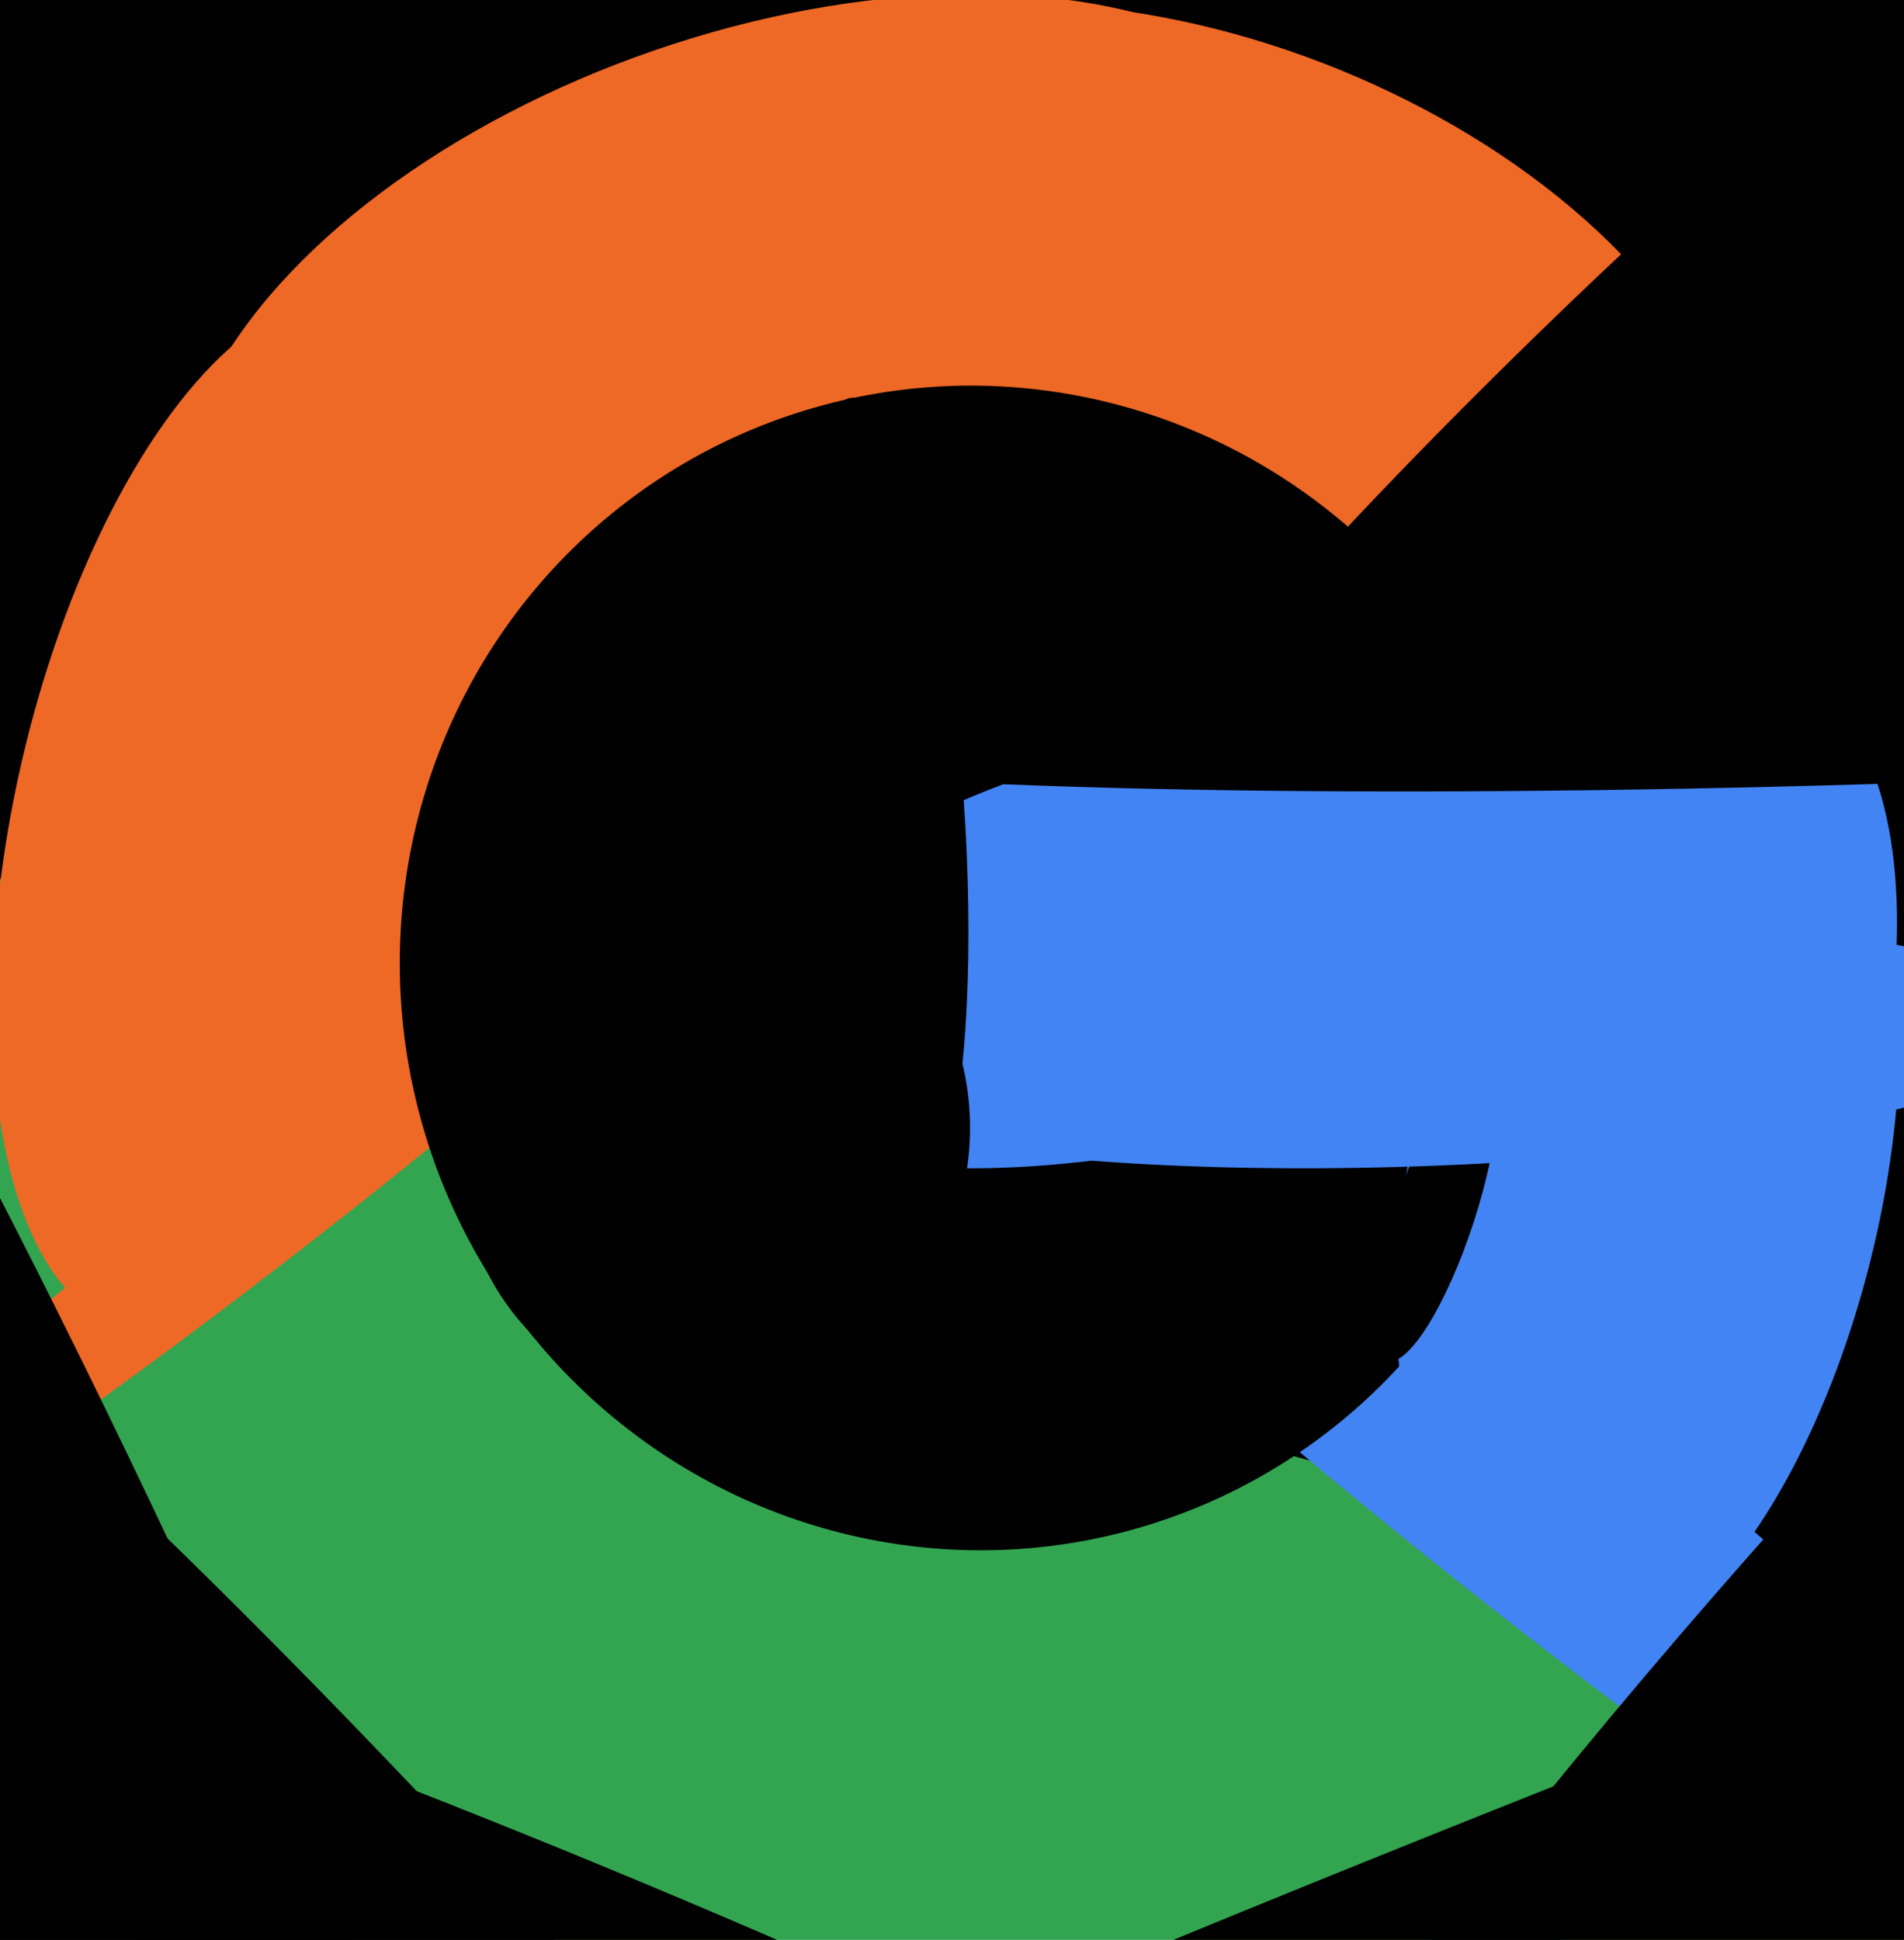
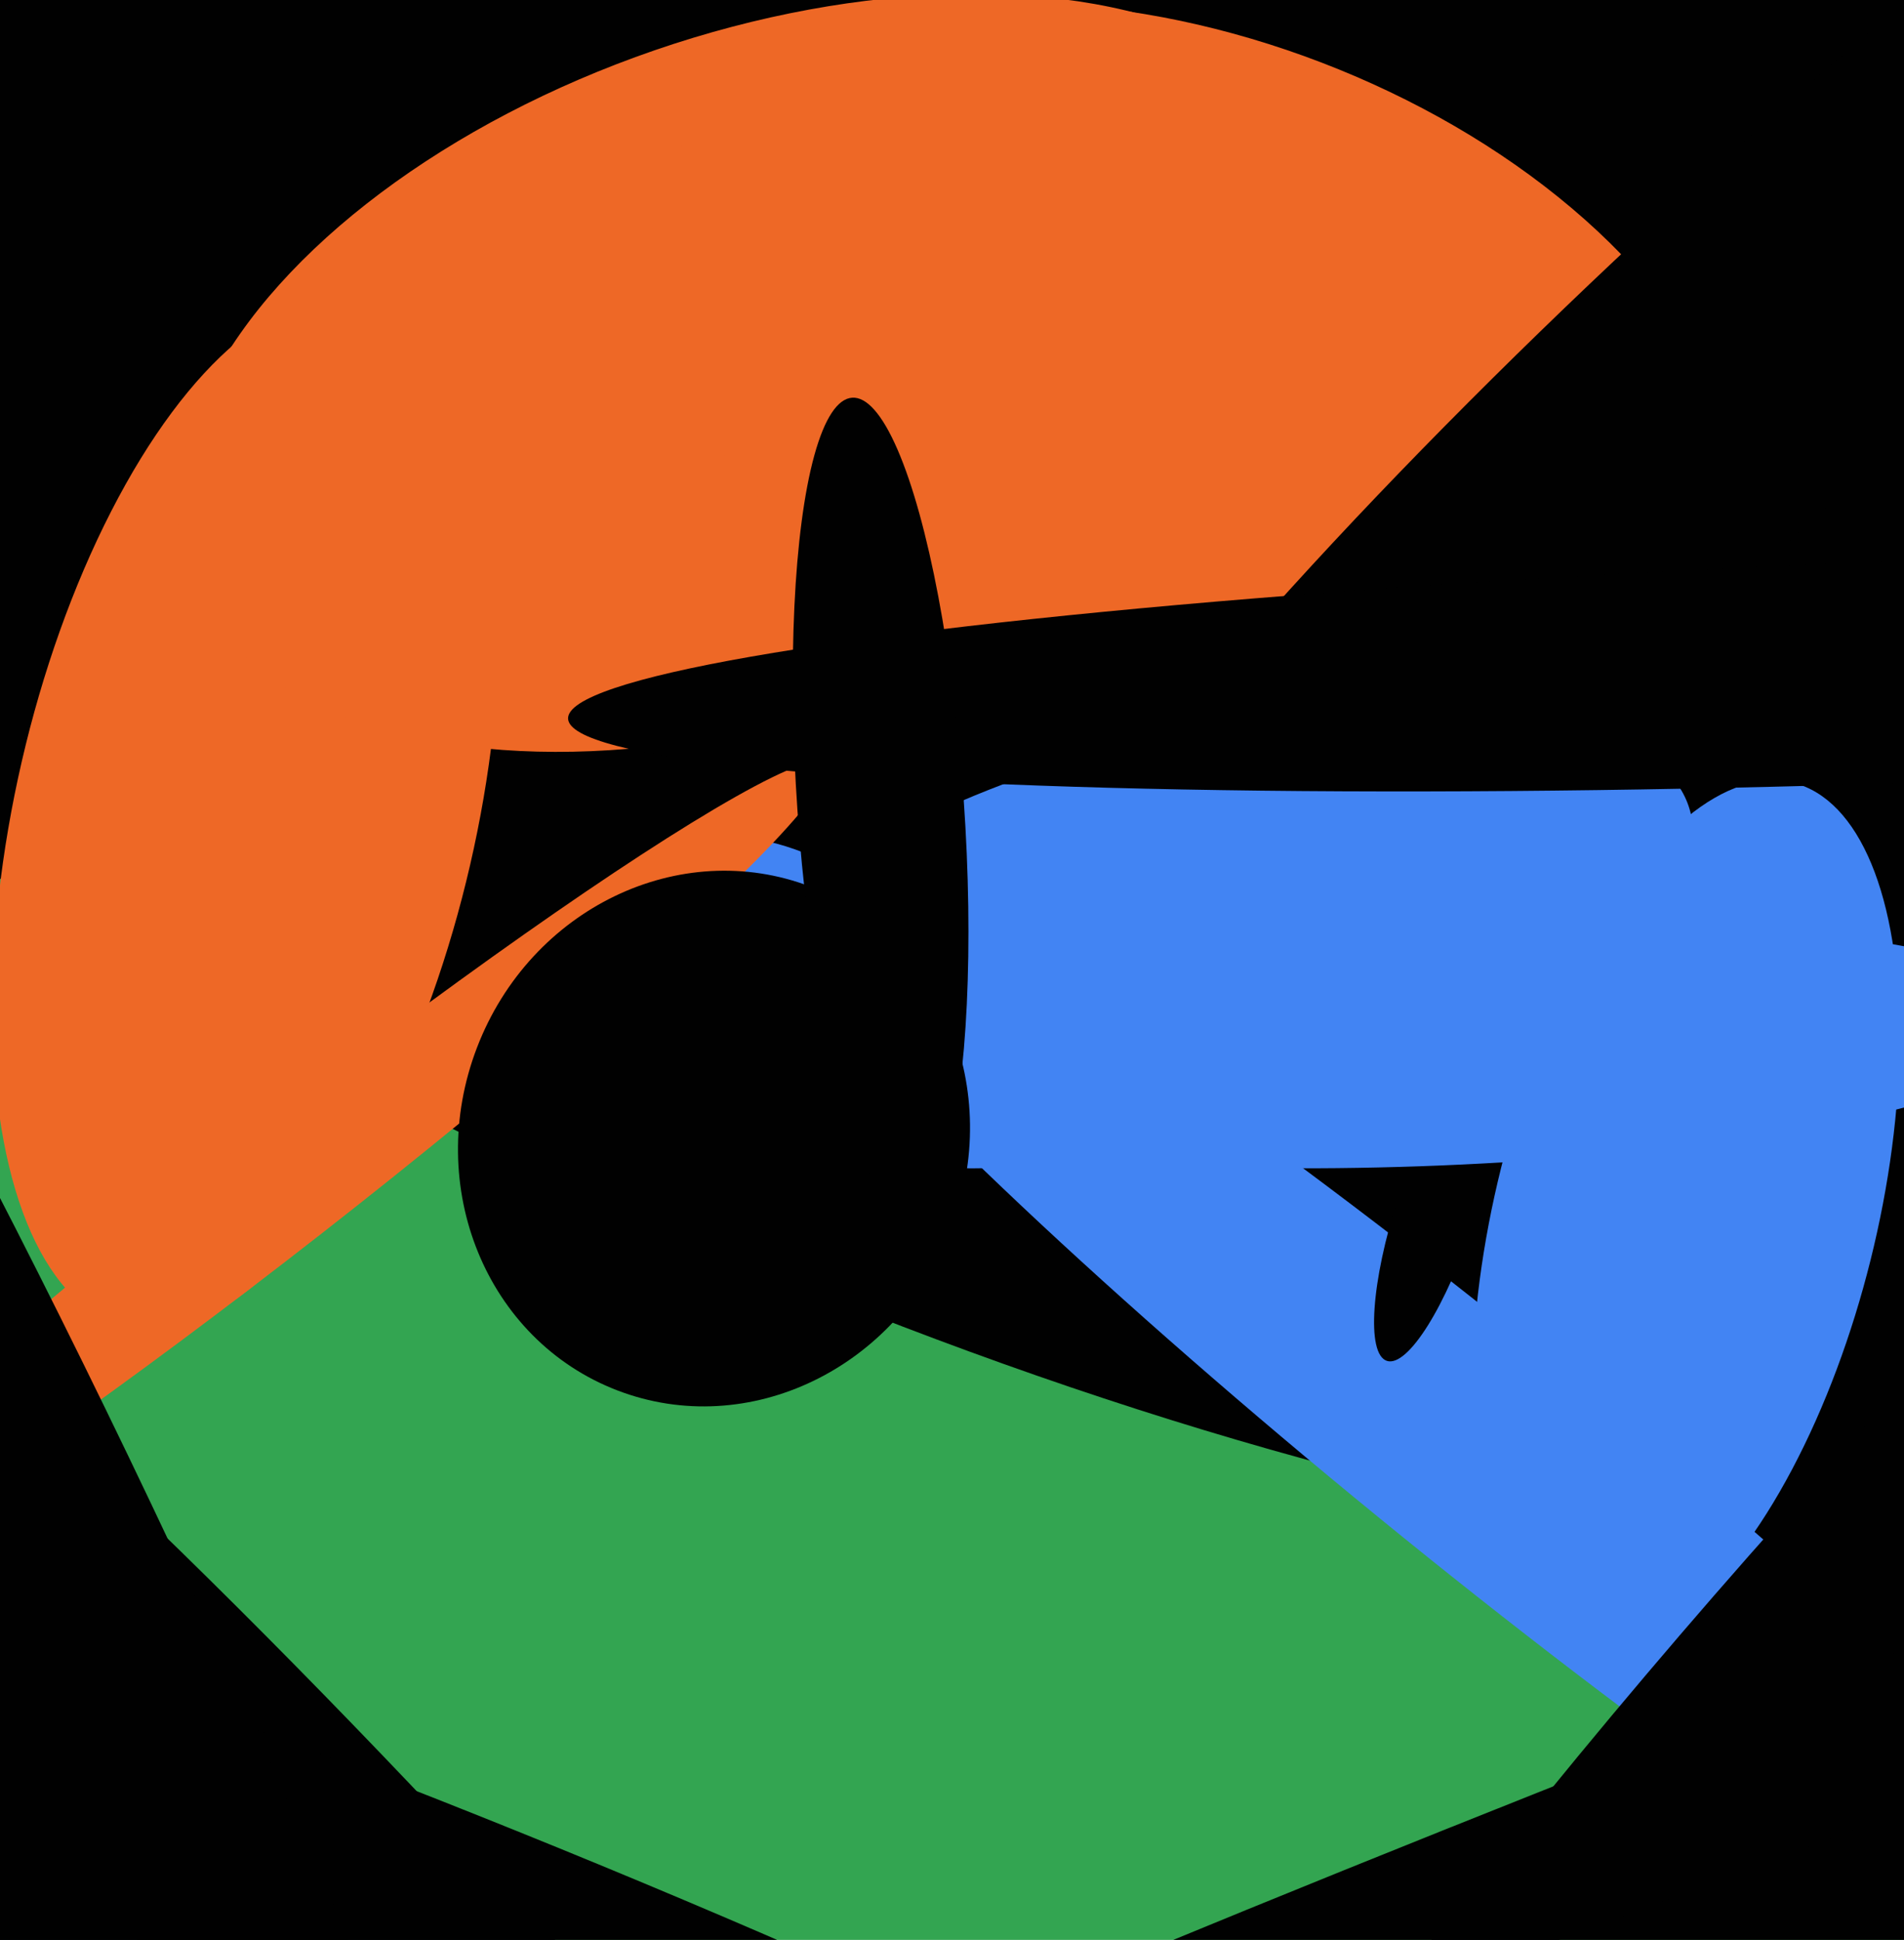
<svg xmlns="http://www.w3.org/2000/svg" width="480px" height="489px">
  <rect width="480" height="489" fill="rgb(51,165,81)" />
  <ellipse cx="152" cy="35" rx="588" ry="238" transform="rotate(30,152,35)" fill="rgb(1,1,1)" />
  <ellipse cx="62" cy="205" rx="133" ry="58" transform="rotate(103,62,205)" fill="rgb(238,104,38)" />
  <ellipse cx="372" cy="365" rx="29" ry="241" transform="rotate(129,372,365)" fill="rgb(66,132,243)" />
  <ellipse cx="494" cy="456" rx="410" ry="82" transform="rotate(131,494,456)" fill="rgb(1,1,1)" />
  <ellipse cx="193" cy="94" rx="86" ry="154" transform="rotate(71,193,94)" fill="rgb(238,104,38)" />
  <ellipse cx="302" cy="97" rx="144" ry="87" transform="rotate(21,302,97)" fill="rgb(238,104,38)" />
  <ellipse cx="441" cy="90" rx="264" ry="41" transform="rotate(137,441,90)" fill="rgb(1,1,1)" />
  <ellipse cx="501" cy="428" rx="439" ry="19" transform="rotate(159,501,428)" fill="rgb(1,1,1)" />
  <ellipse cx="72" cy="299" rx="15" ry="173" transform="rotate(52,72,299)" fill="rgb(238,104,38)" />
-   <ellipse cx="246" cy="244" rx="147" ry="145" transform="rotate(71,246,244)" fill="rgb(1,1,1)" />
-   <ellipse cx="415" cy="280" rx="115" ry="55" transform="rotate(108,415,280)" fill="rgb(66,132,243)" />
  <ellipse cx="362" cy="305" rx="40" ry="10" transform="rotate(108,362,305)" fill="rgb(1,1,1)" />
  <ellipse cx="357" cy="263" rx="163" ry="31" transform="rotate(178,357,263)" fill="rgb(66,132,243)" />
  <ellipse cx="125" cy="532" rx="335" ry="40" transform="rotate(48,125,532)" fill="rgb(1,1,1)" />
  <ellipse cx="425" cy="306" rx="112" ry="48" transform="rotate(104,425,306)" fill="rgb(66,132,243)" />
  <ellipse cx="116" cy="500" rx="344" ry="41" transform="rotate(22,116,500)" fill="rgb(1,1,1)" />
  <ellipse cx="23" cy="473" rx="413" ry="53" transform="rotate(66,23,473)" fill="rgb(1,1,1)" />
  <ellipse cx="301" cy="236" rx="129" ry="51" transform="rotate(166,301,236)" fill="rgb(66,132,243)" />
  <ellipse cx="491" cy="169" rx="348" ry="28" transform="rotate(178,491,169)" fill="rgb(1,1,1)" />
  <ellipse cx="180" cy="287" rx="64" ry="68" transform="rotate(21,180,287)" fill="rgb(1,1,1)" />
  <ellipse cx="222" cy="203" rx="21" ry="103" transform="rotate(176,222,203)" fill="rgb(1,1,1)" />
</svg>